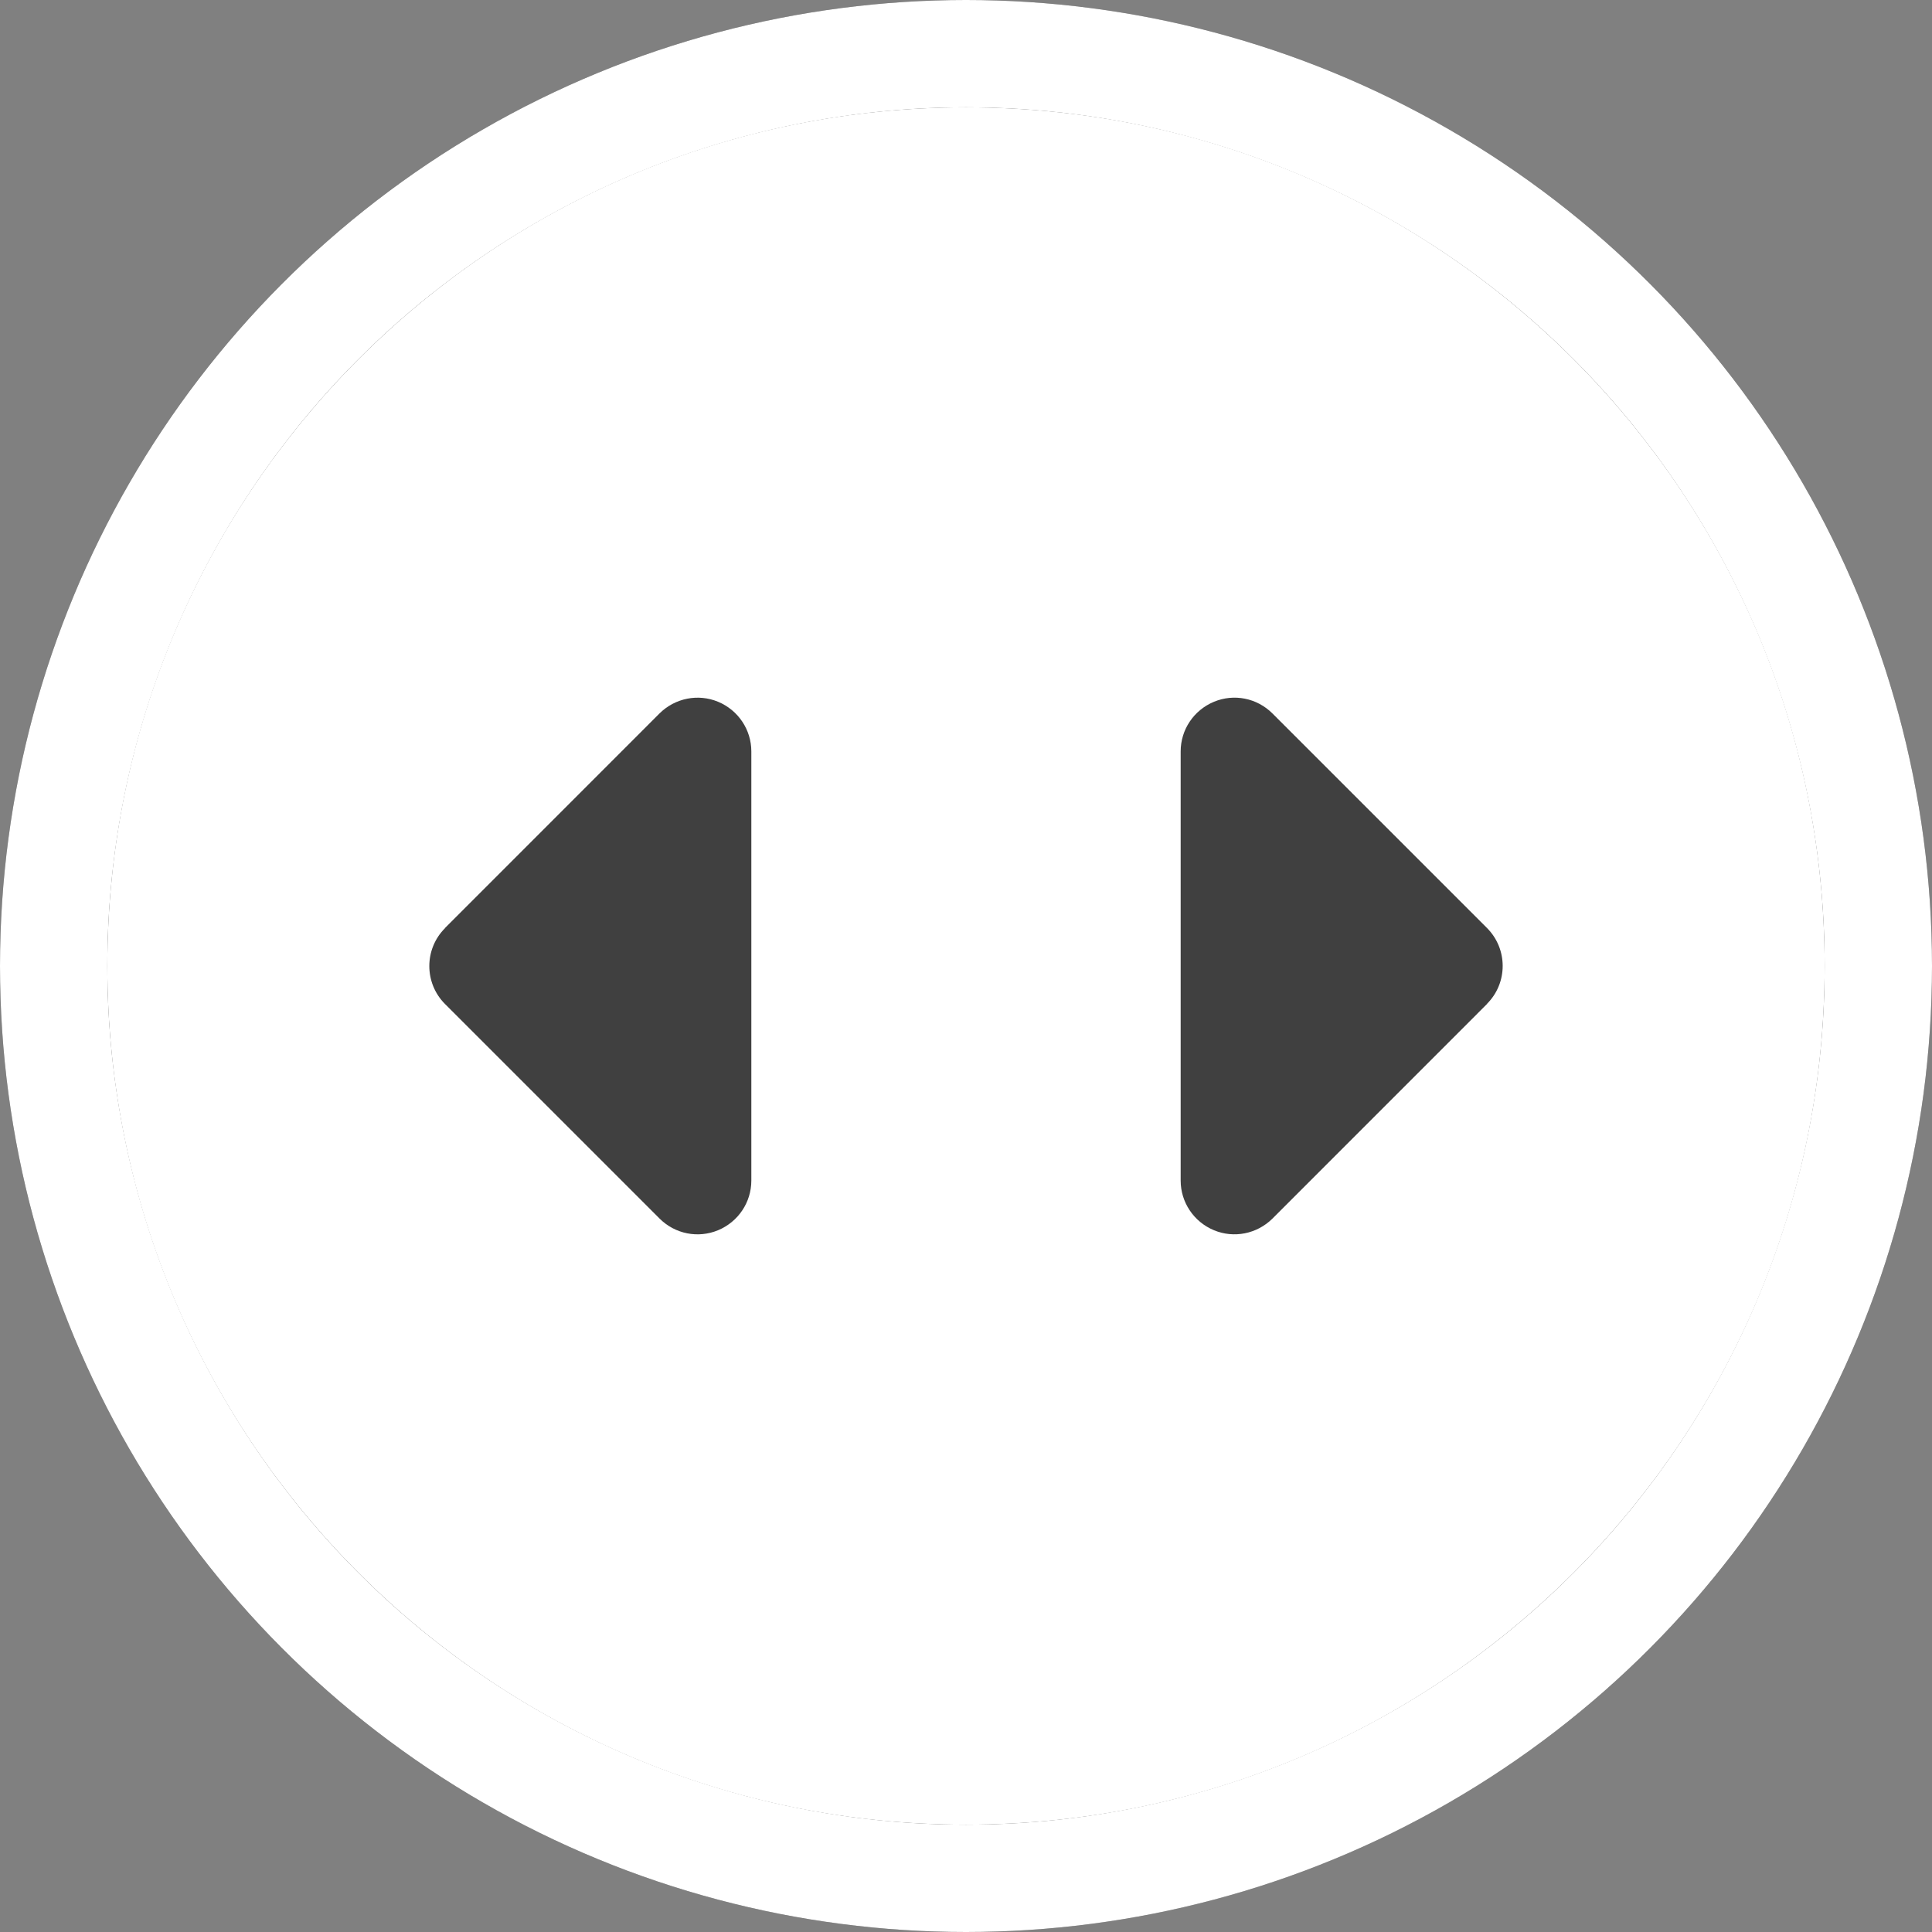
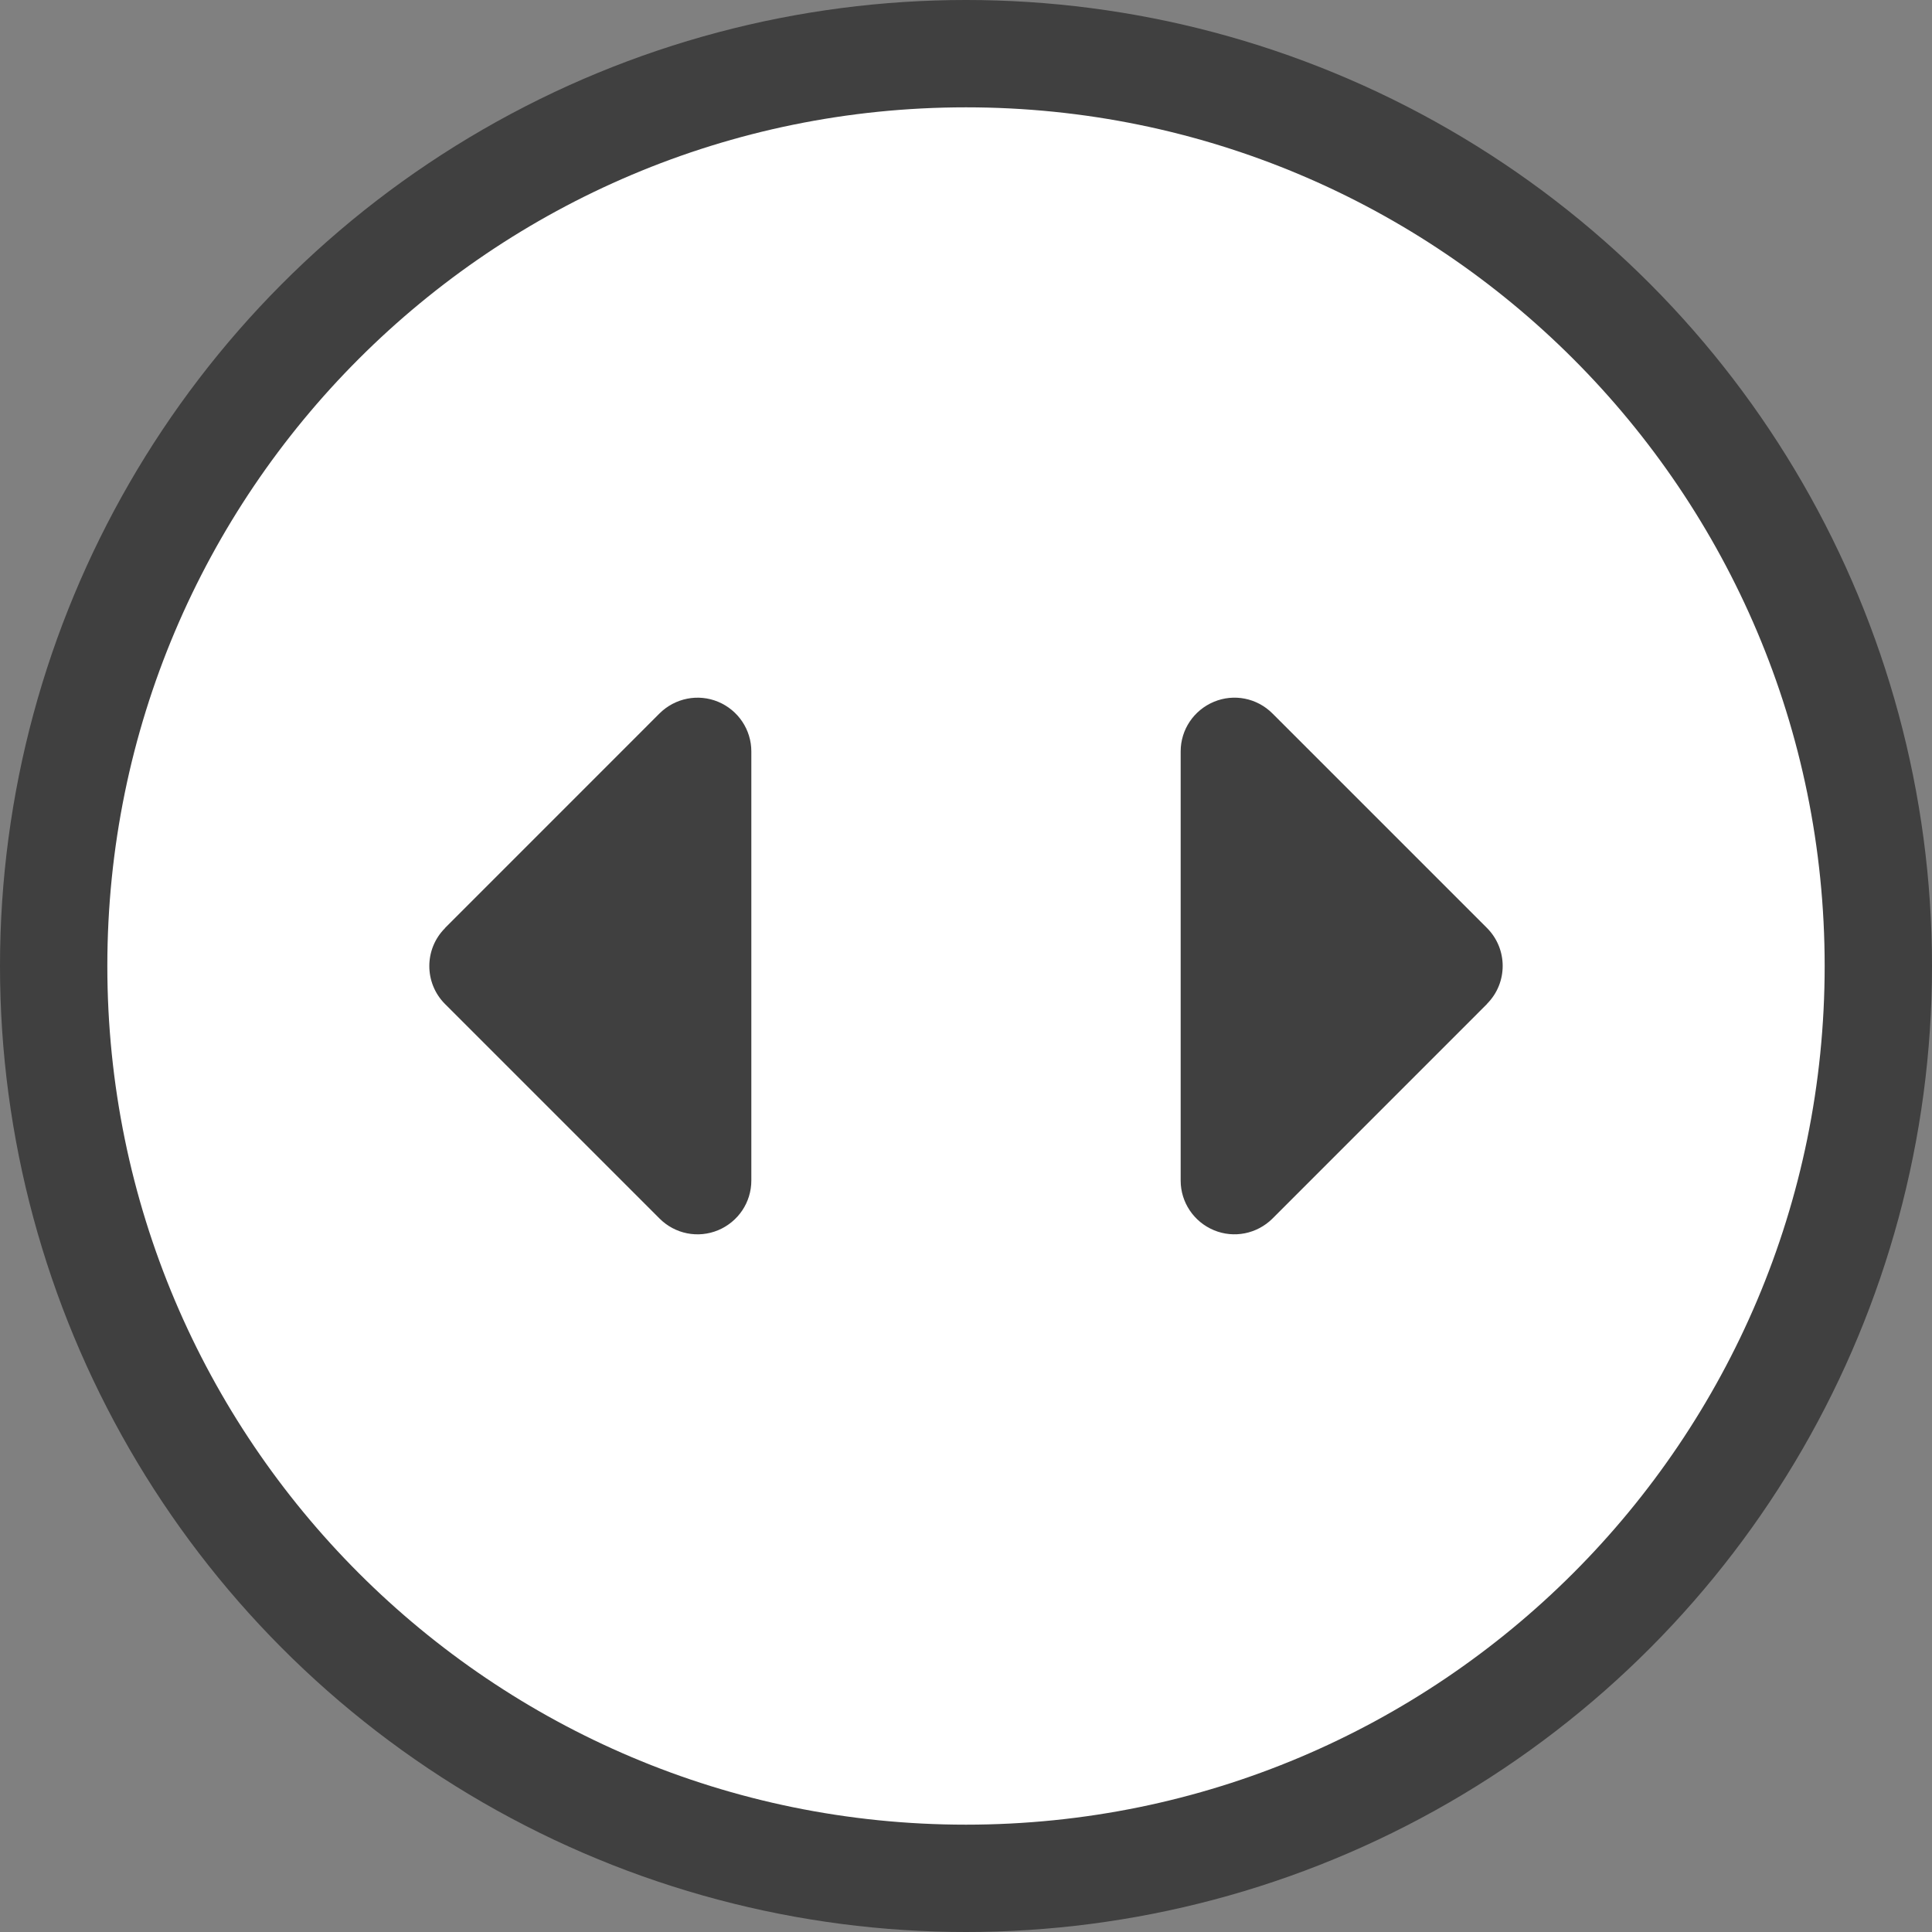
<svg xmlns="http://www.w3.org/2000/svg" width="36" height="36" viewBox="0 0 36 36" fill="none">
  <rect x="0" y="0" width="36" height="36" fill="#808080" stroke="none" />
  <circle cx="18" cy="18" r="18" fill="black" fill-opacity="0.5" />
-   <circle cx="18" cy="18" r="17" stroke="white" stroke-width="2" />
  <path fill-rule="evenodd" clip-rule="evenodd" d="M18 34C26.837 34 34 26.837 34 18C34 9.163 26.837 2 18 2C9.163 2 2 9.163 2 18C2 26.837 9.163 34 18 34ZM8.293 17.294C7.902 17.684 7.902 18.318 8.293 18.709L12.291 22.707C12.579 22.994 13.007 23.079 13.382 22.923C13.756 22.766 14 22.404 14 21.998L14 14.001C14 13.598 13.756 13.233 13.382 13.077C13.007 12.921 12.579 13.008 12.291 13.292L8.293 17.291V17.294ZM27.707 18.706C28.098 18.316 28.098 17.682 27.707 17.291L23.709 13.293C23.421 13.006 22.993 12.921 22.619 13.077C22.244 13.234 22 13.596 22 14.002V21.999C22 22.402 22.244 22.767 22.619 22.923C22.993 23.079 23.421 22.992 23.709 22.708L27.707 18.709V18.706Z" fill="white" />
</svg>